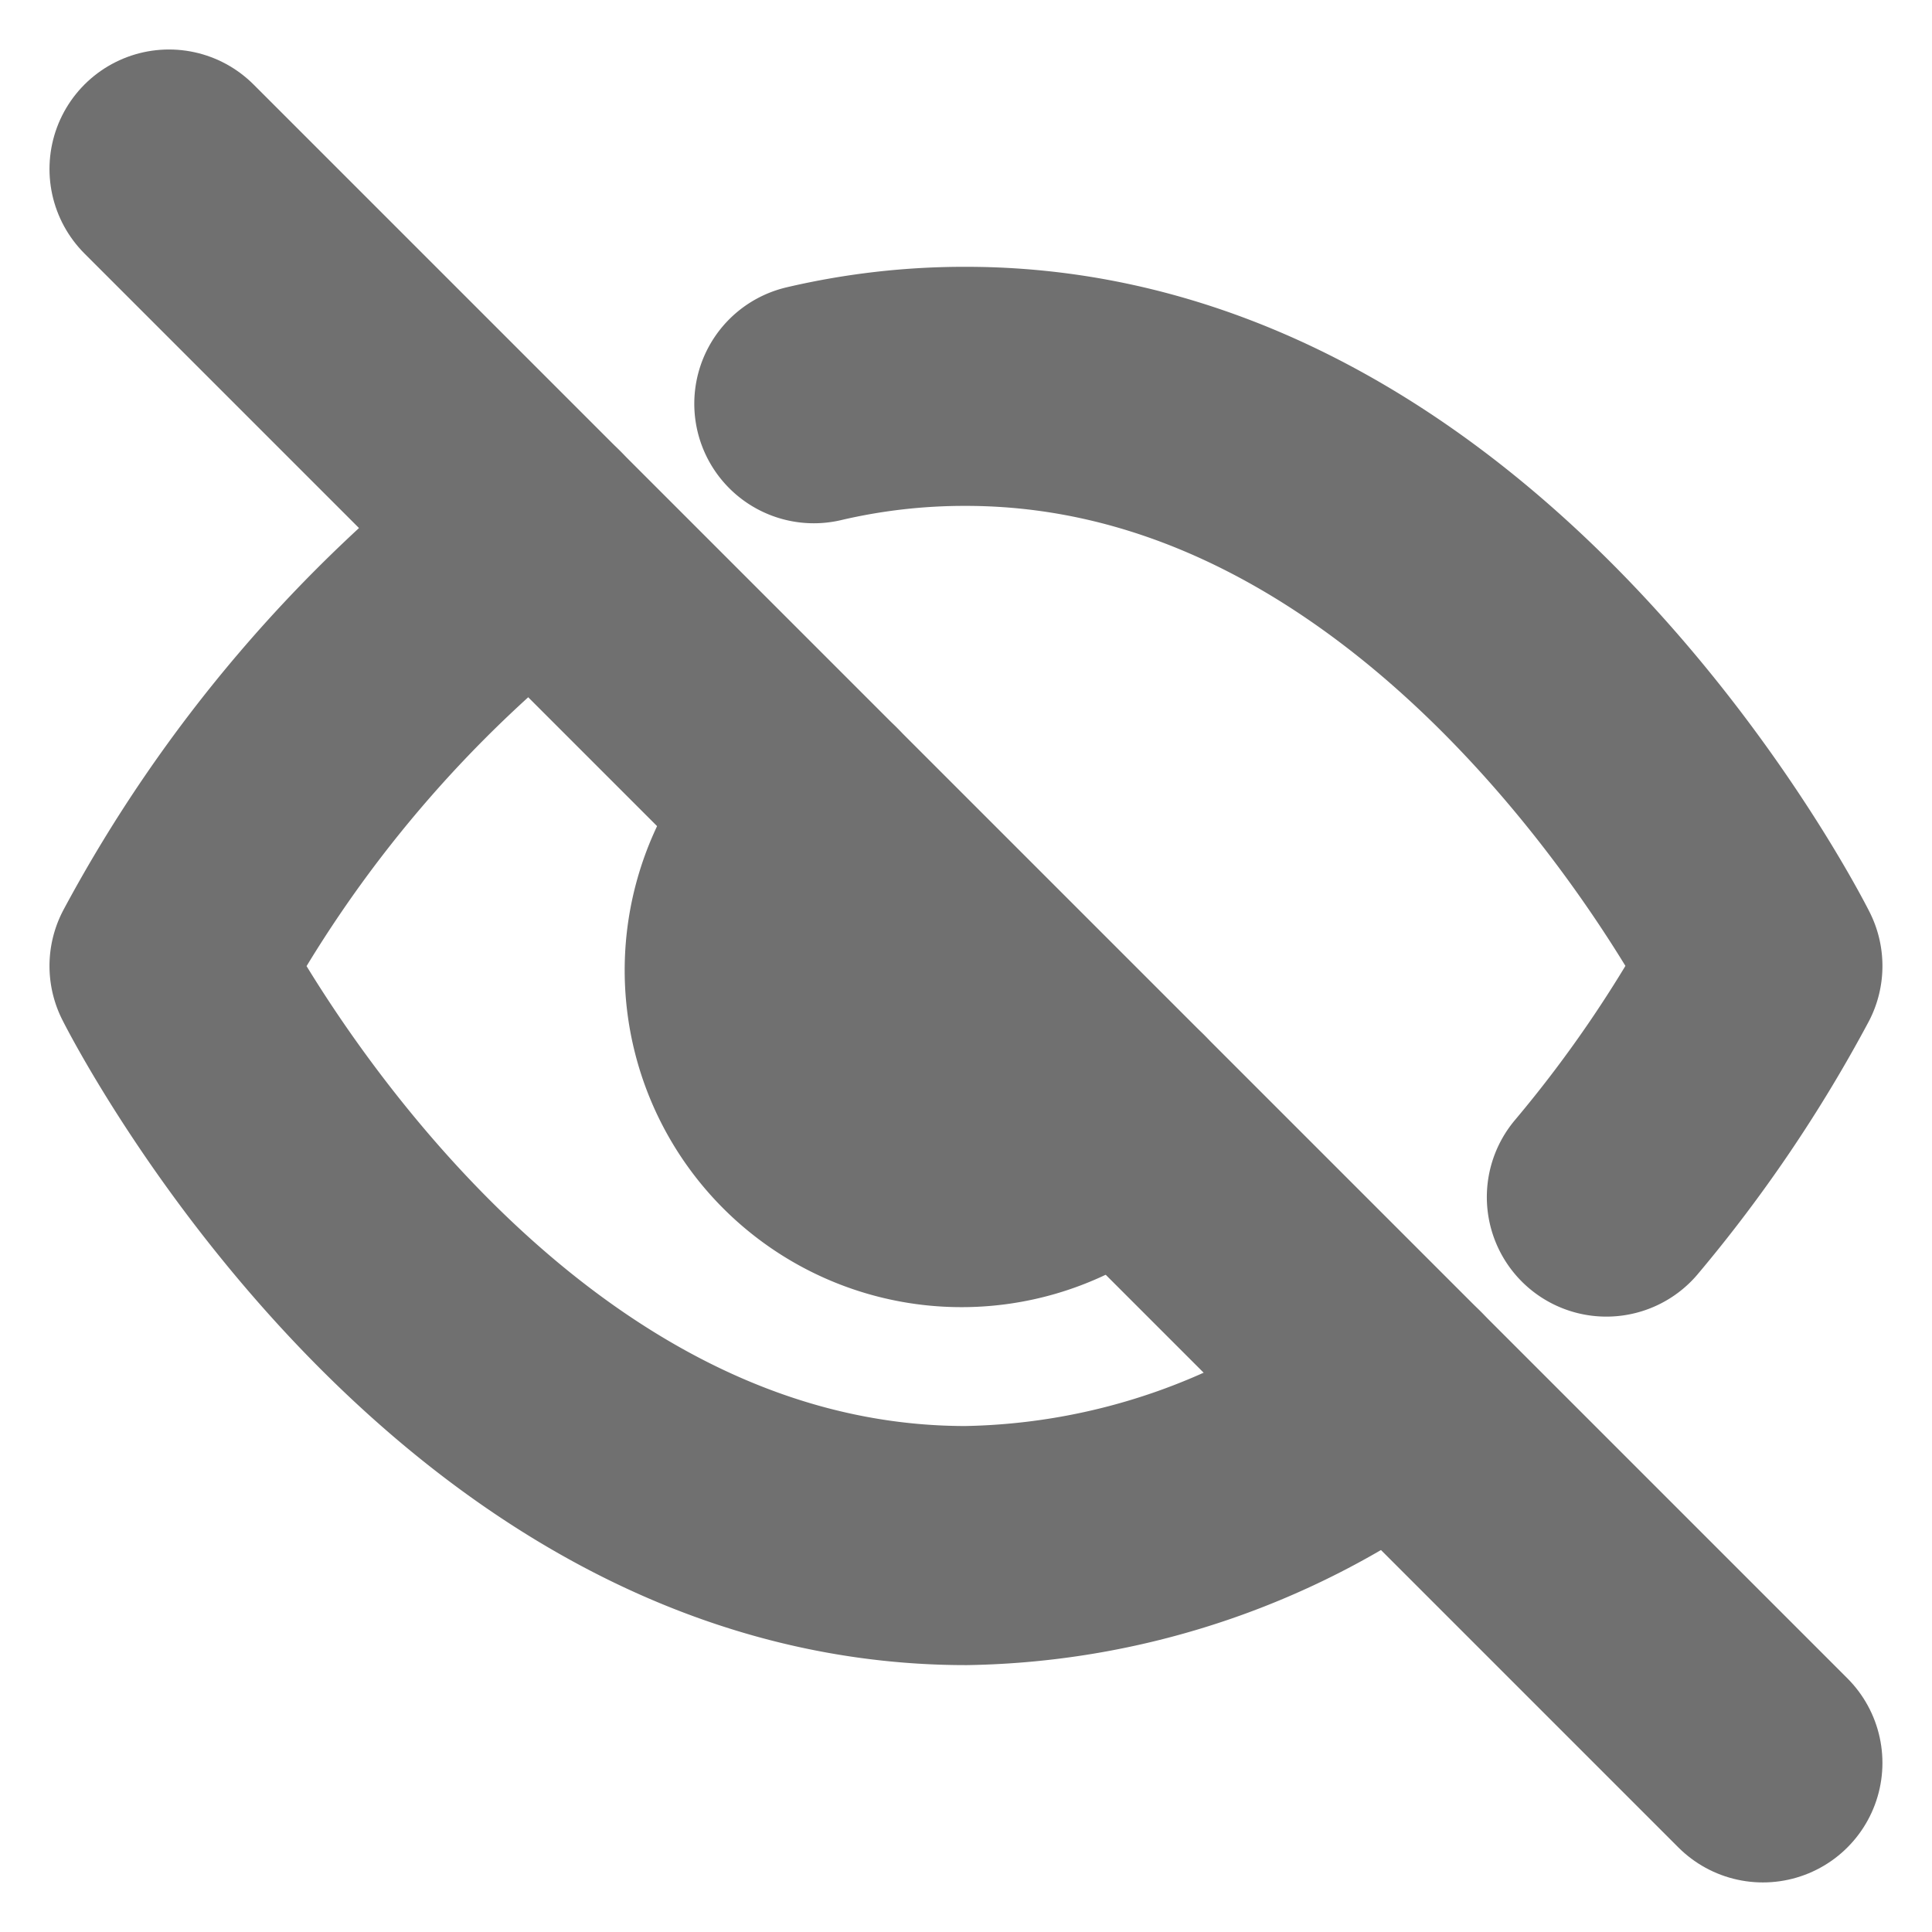
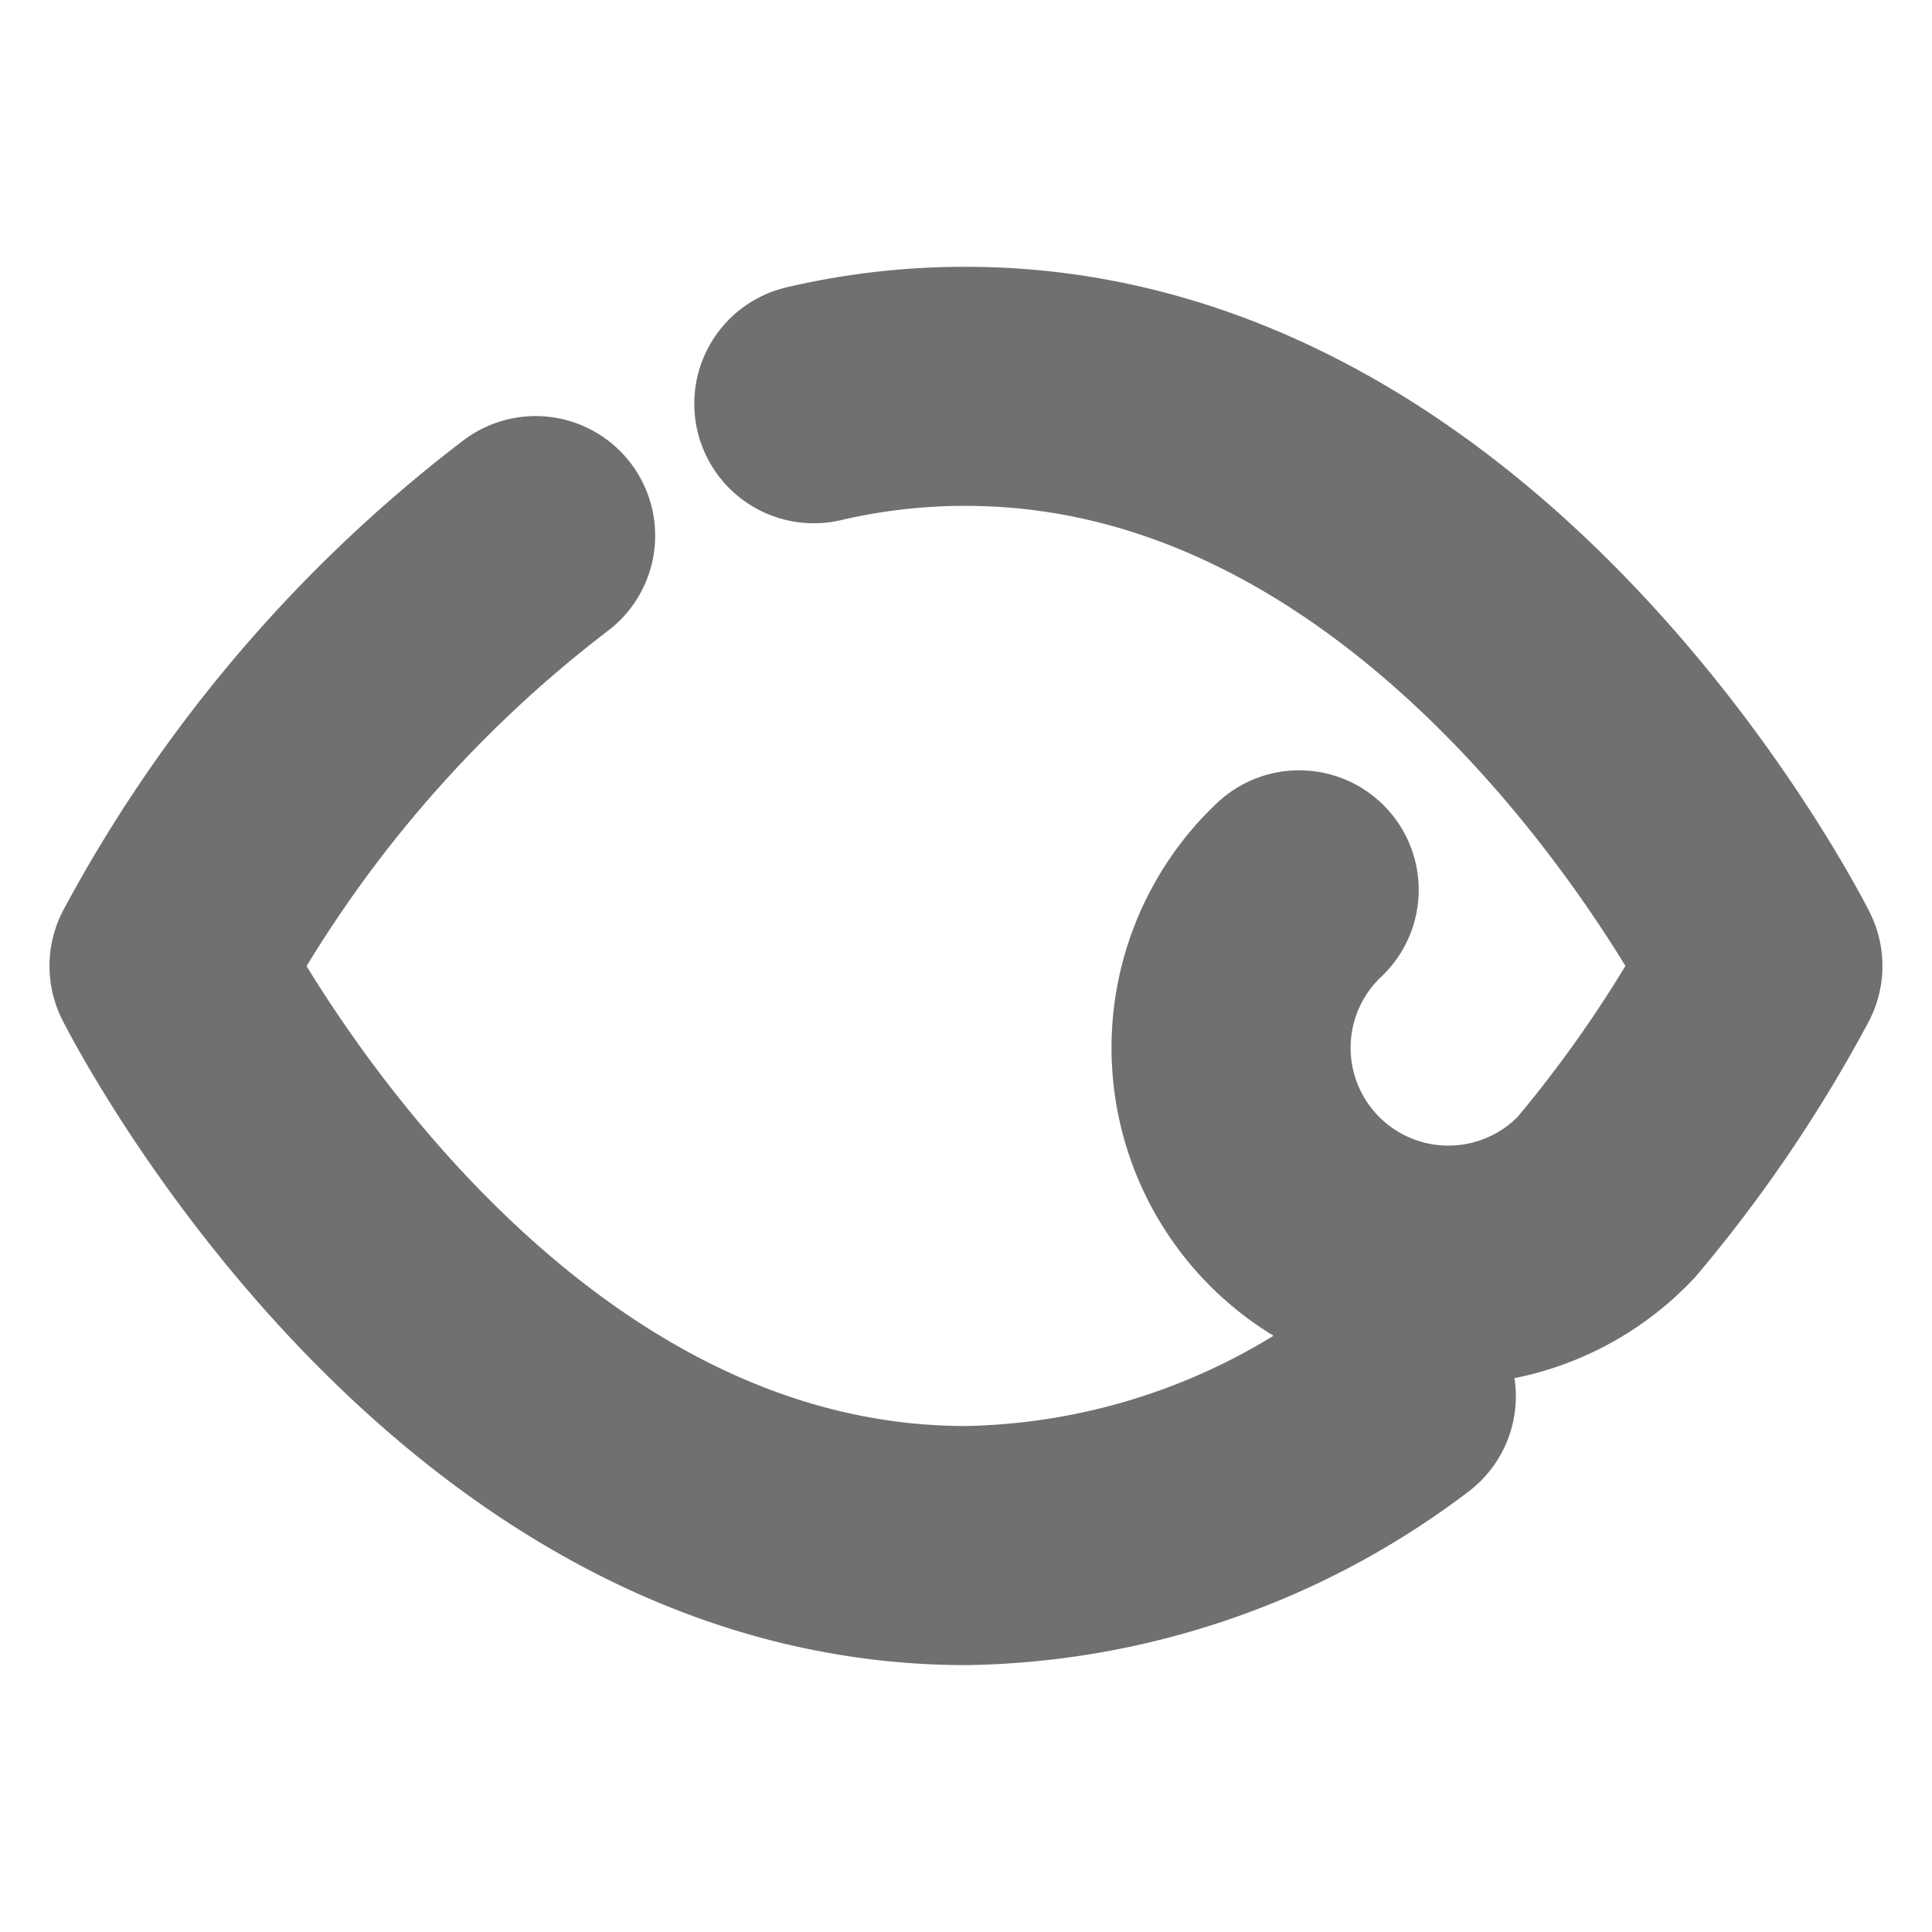
<svg xmlns="http://www.w3.org/2000/svg" width="24.243" height="24.243" viewBox="0 0 24.243 24.243">
  <g id="Component_34_11" data-name="Component 34 – 11" transform="translate(2.121 2.121)">
    <g id="Icon_feather-eye-off" data-name="Icon feather-eye-off" transform="translate(-1.5 -1.5)">
-       <path id="Path_1459" data-name="Path 1459" d="M16.9,18.673a9.155,9.155,0,0,1-5.4,1.873c-6.364,0-10-7.273-10-7.273a16.773,16.773,0,0,1,4.6-5.4M9.591,6.218A8.291,8.291,0,0,1,11.5,6c6.364,0,10,7.273,10,7.273a16.818,16.818,0,0,1-1.964,2.9M13.427,15.2a2.727,2.727,0,1,1-3.855-3.855" transform="translate(0 -1.773)" fill="none" stroke="#707070" stroke-linecap="round" stroke-linejoin="round" stroke-width="3" />
-       <path id="Path_1460" data-name="Path 1460" d="M1.5,1.5l20,20" fill="none" stroke="#707070" stroke-linecap="round" stroke-linejoin="round" stroke-width="3" />
+       <path id="Path_1459" data-name="Path 1459" d="M16.9,18.673a9.155,9.155,0,0,1-5.4,1.873c-6.364,0-10-7.273-10-7.273a16.773,16.773,0,0,1,4.6-5.4M9.591,6.218A8.291,8.291,0,0,1,11.5,6c6.364,0,10,7.273,10,7.273a16.818,16.818,0,0,1-1.964,2.9a2.727,2.727,0,1,1-3.855-3.855" transform="translate(0 -1.773)" fill="none" stroke="#707070" stroke-linecap="round" stroke-linejoin="round" stroke-width="3" />
    </g>
  </g>
</svg>